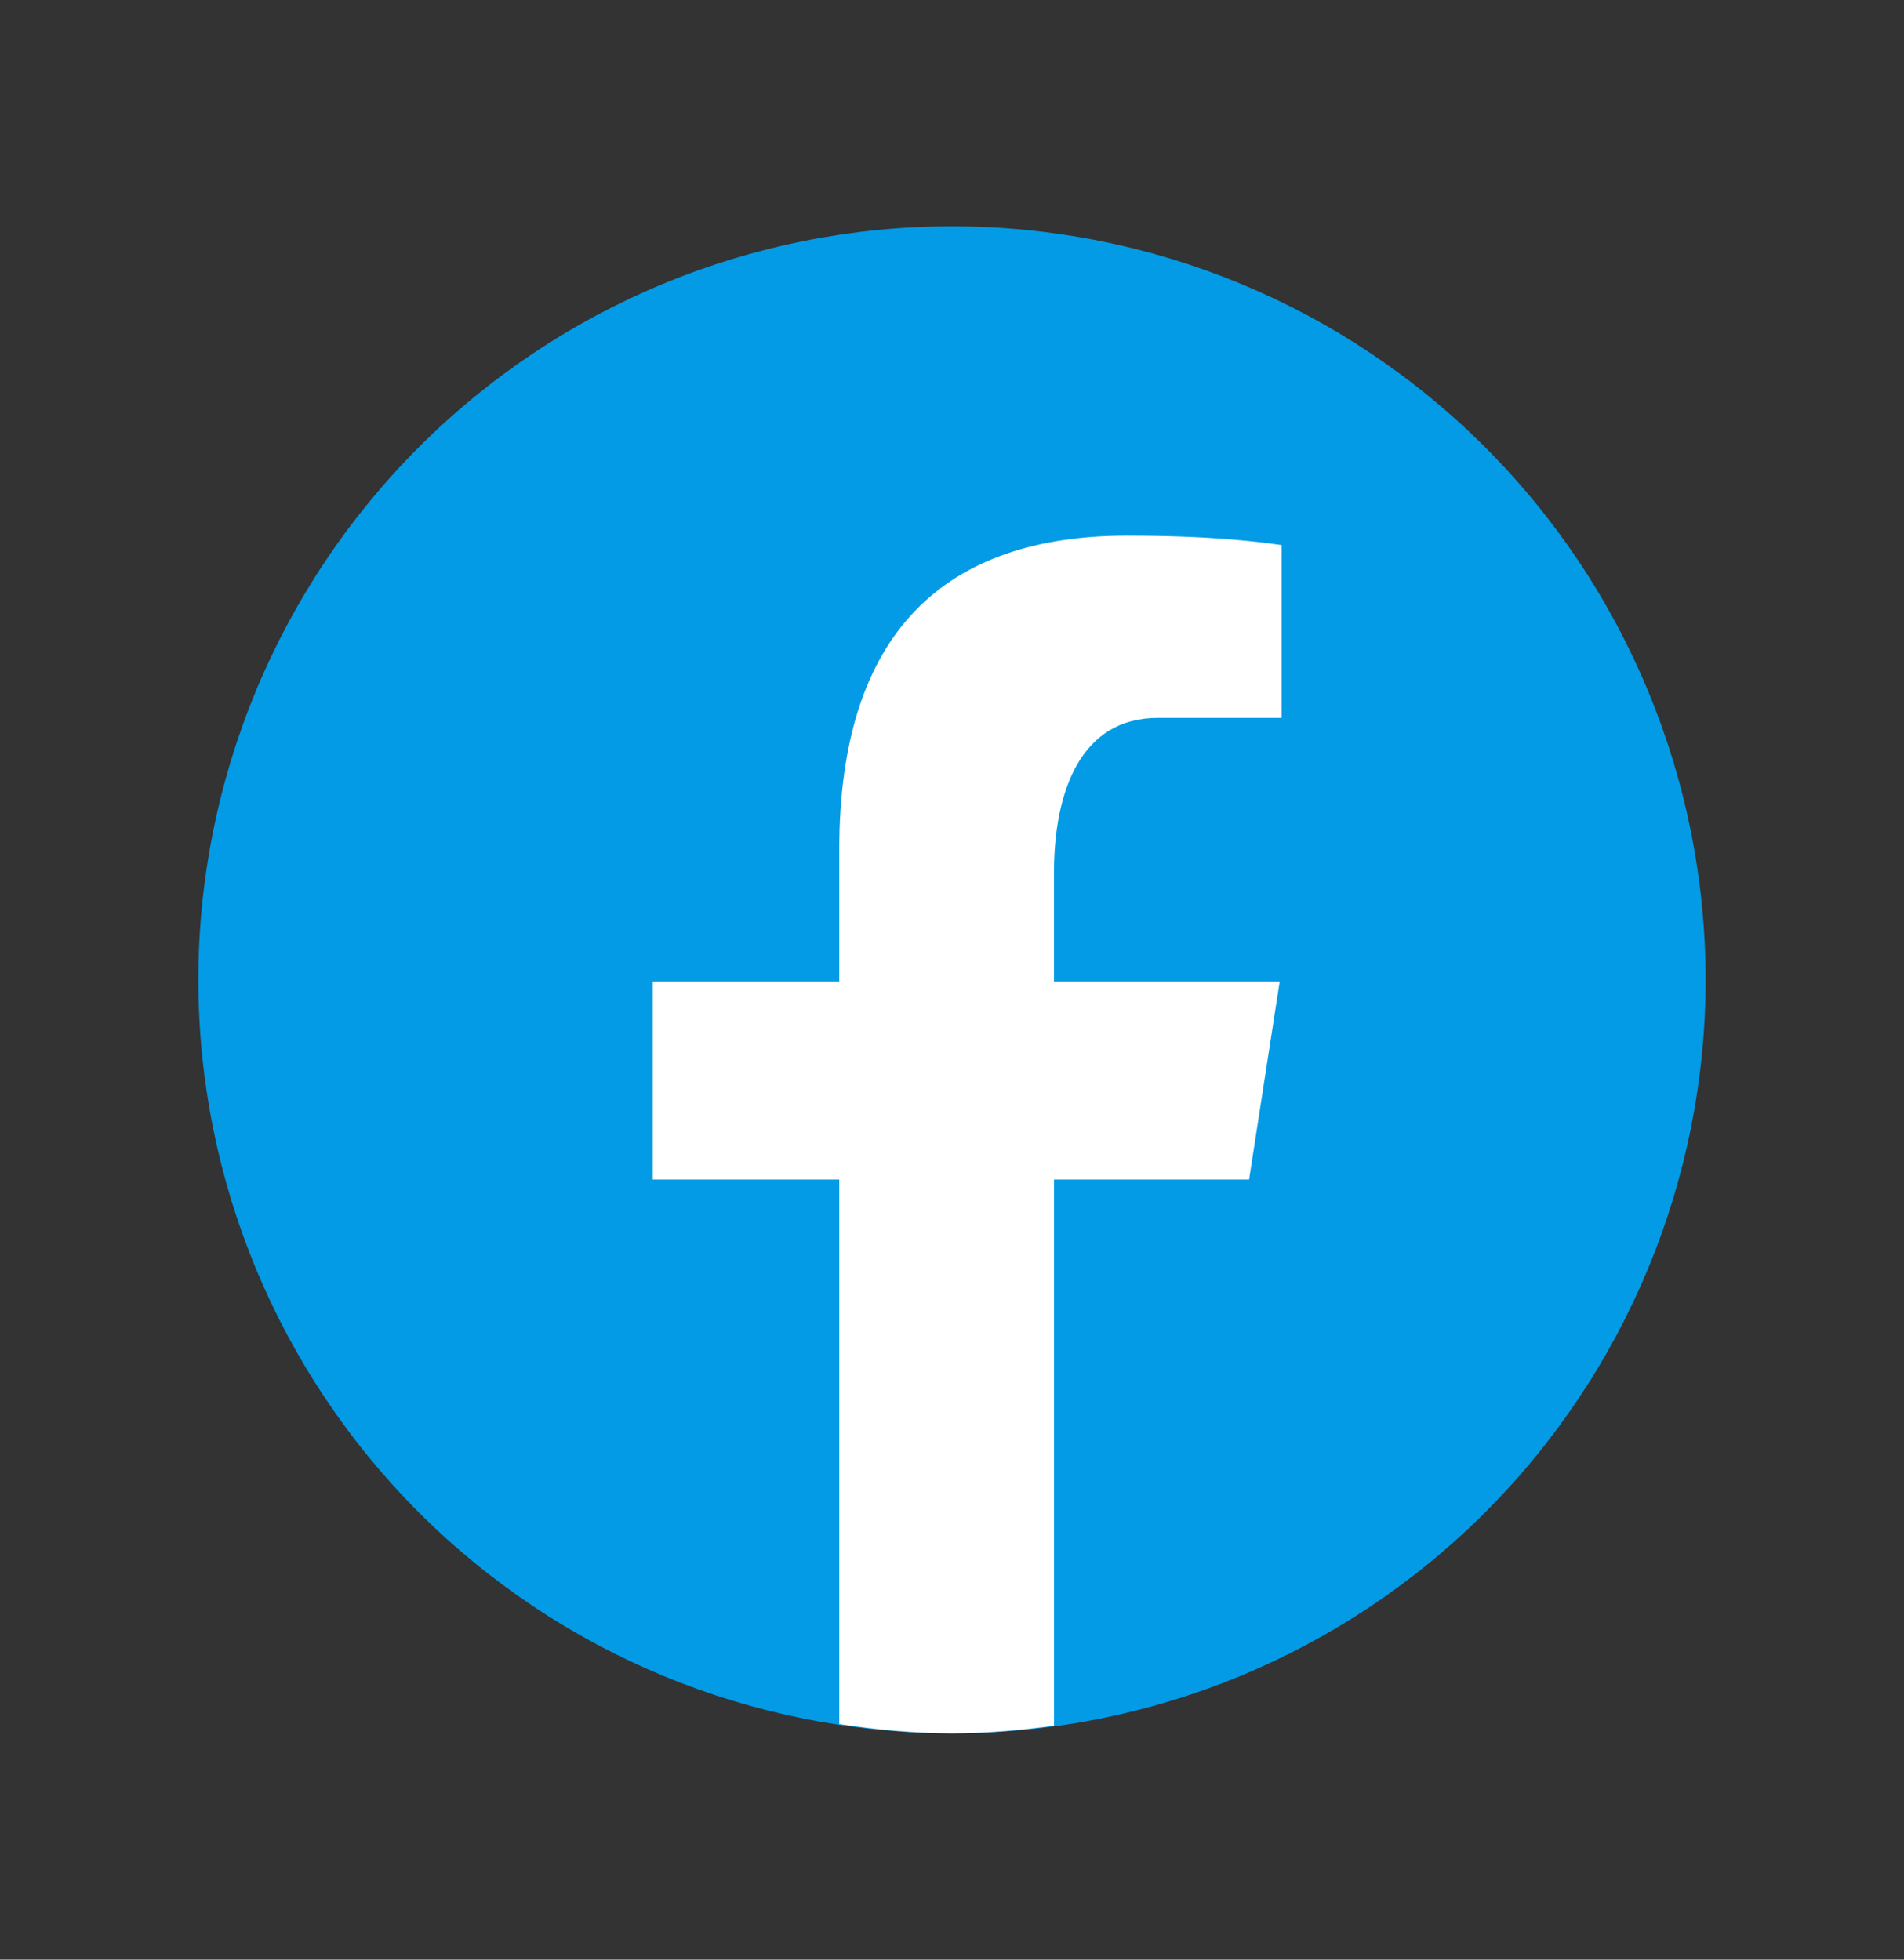
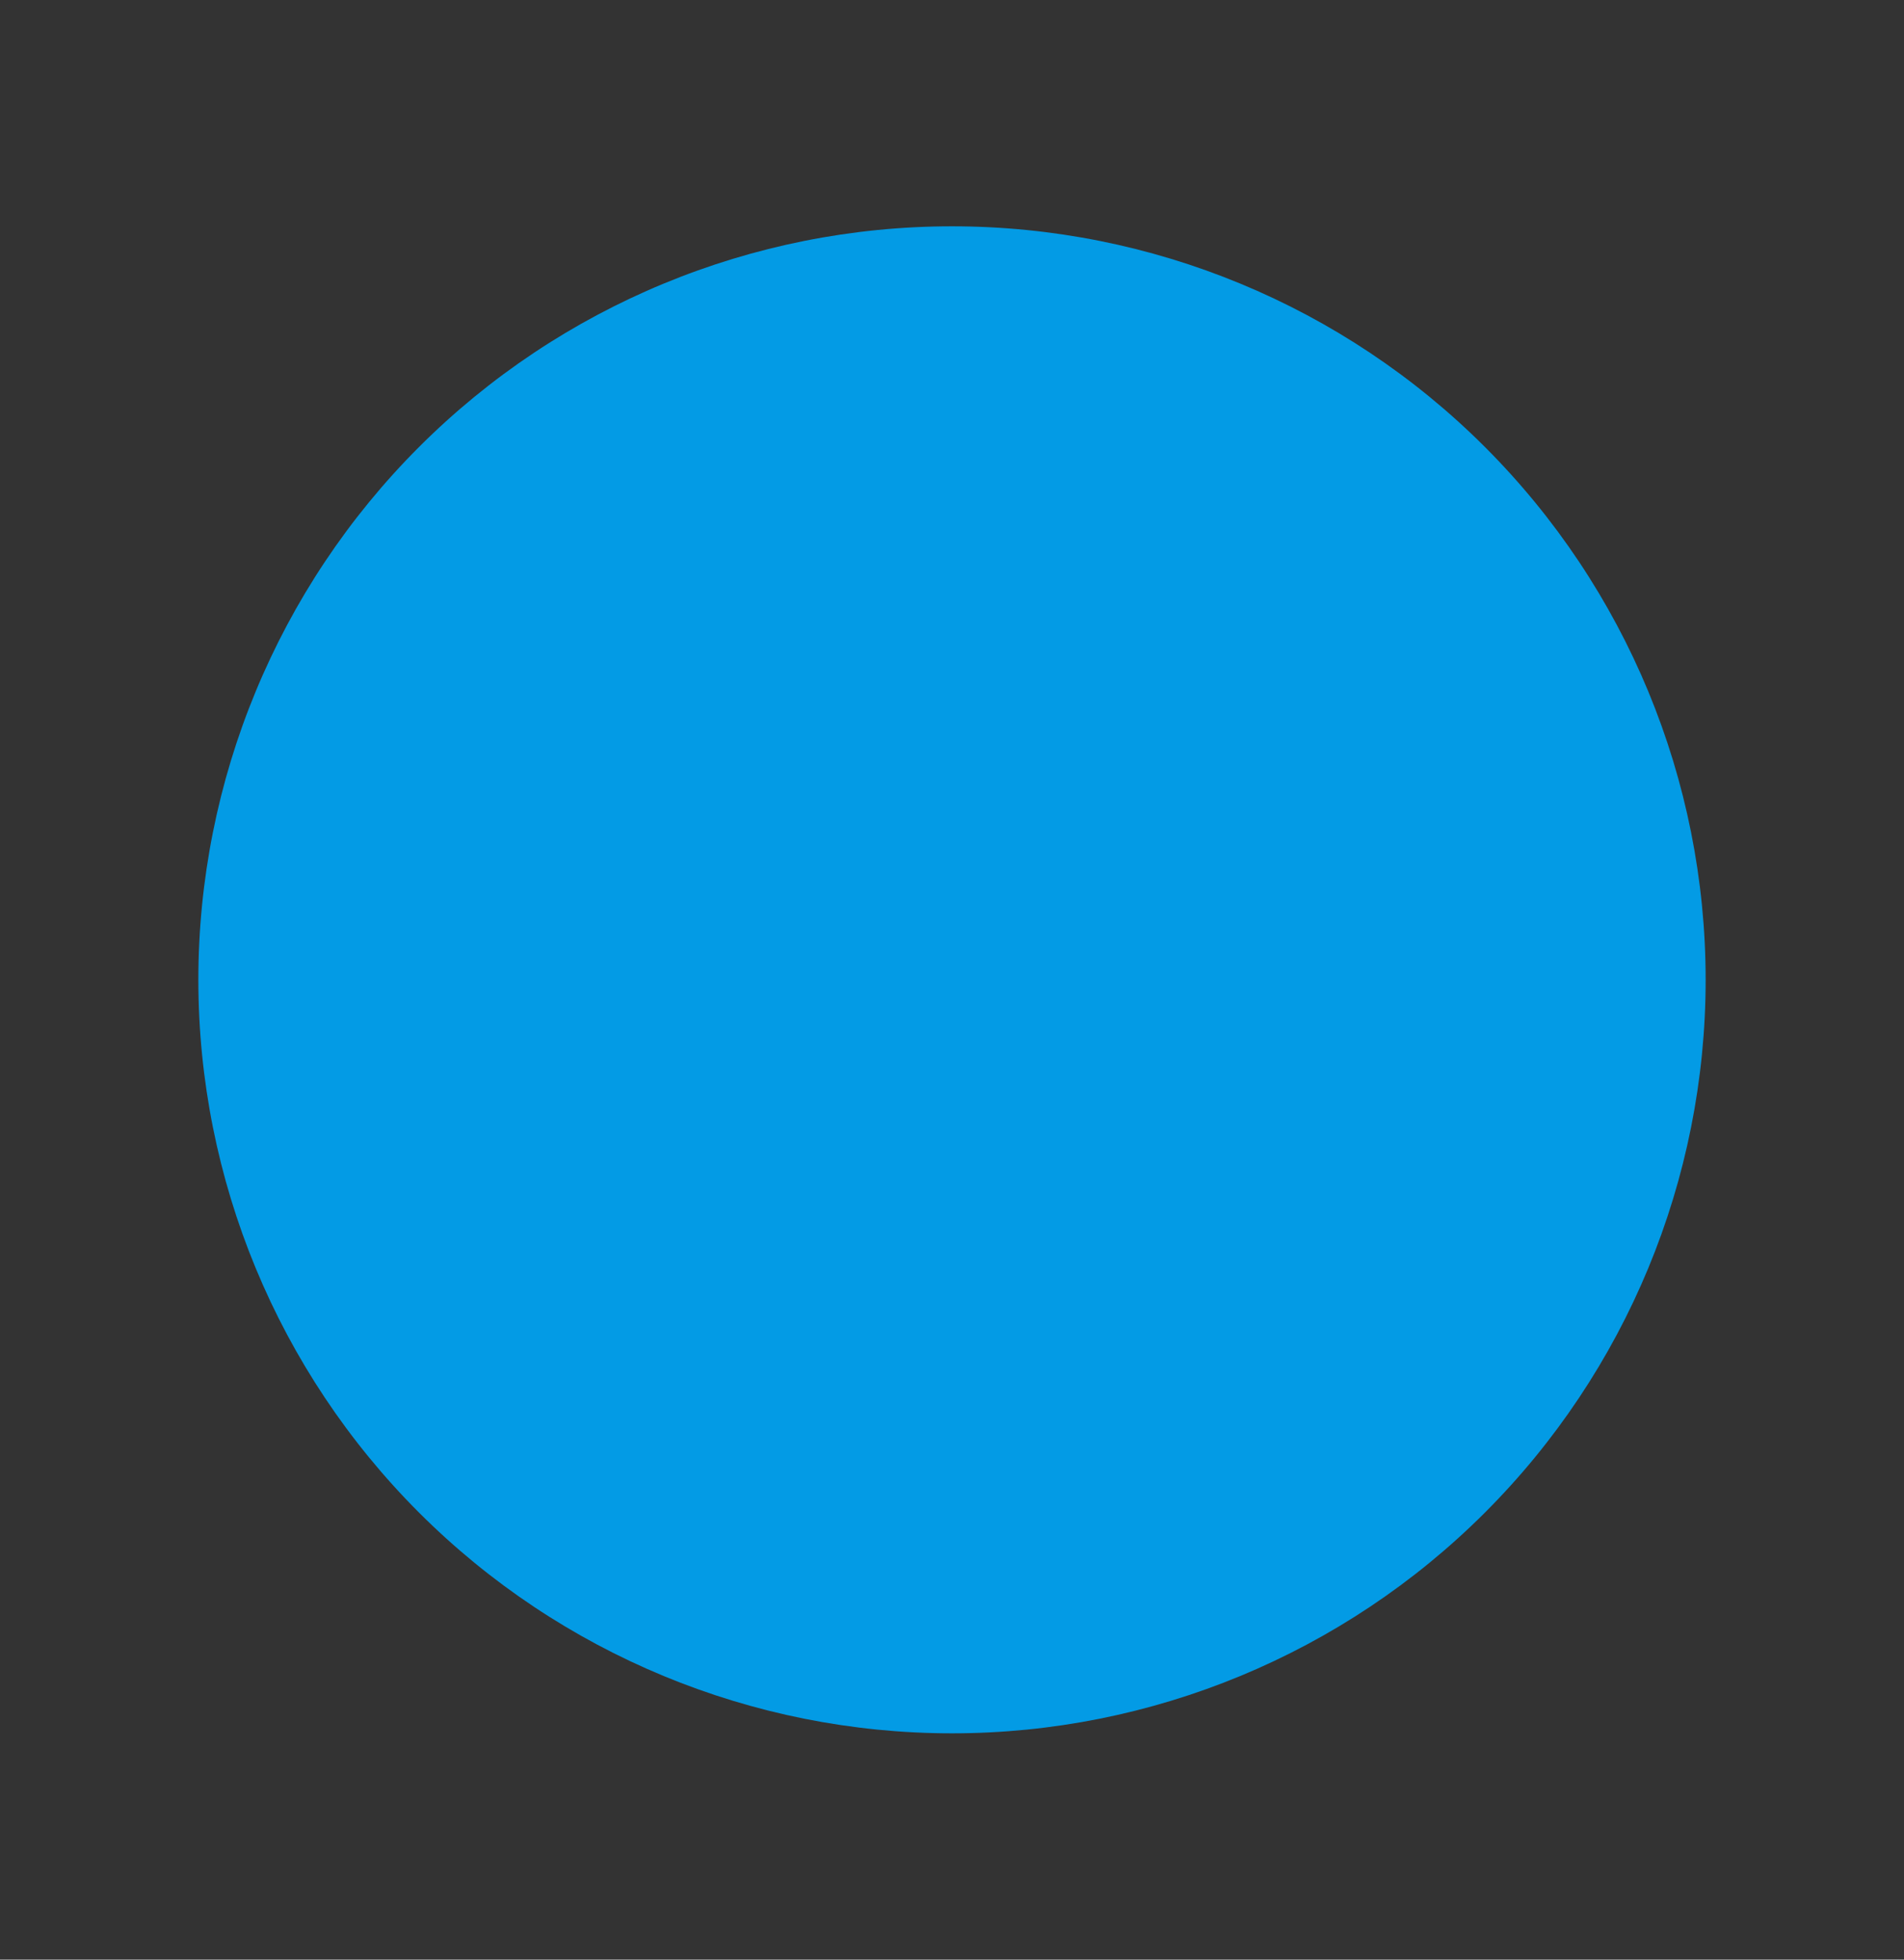
<svg xmlns="http://www.w3.org/2000/svg" width="34" height="35" viewBox="0 0 34 35" fill="none">
  <rect x="0" y="0" width="34" height="35" fill="#333333" stroke="none" />
  <path d="M17 4.042C13.431 4.042 10.007 5.459 7.483 7.983C4.959 10.507 3.542 13.931 3.542 17.5C3.542 21.069 4.959 24.492 7.483 27.016C10.007 29.54 13.431 30.958 17 30.958C20.569 30.958 23.992 29.54 26.516 27.016C29.04 24.492 30.458 21.069 30.458 17.5C30.458 13.931 29.04 10.507 26.516 7.983C23.992 5.459 20.569 4.042 17 4.042Z" fill="#039BE5" />
-   <path d="M18.822 21.067H22.305L22.852 17.529H18.821V15.595C18.821 14.126 19.302 12.822 20.676 12.822H22.886V9.735C22.498 9.682 21.677 9.567 20.125 9.567C16.886 9.567 14.987 11.278 14.987 15.175V17.529H11.657V21.067H14.987V30.792C15.647 30.891 16.314 30.958 17 30.958C17.62 30.958 18.225 30.902 18.822 30.821V21.067Z" fill="white" />
</svg>